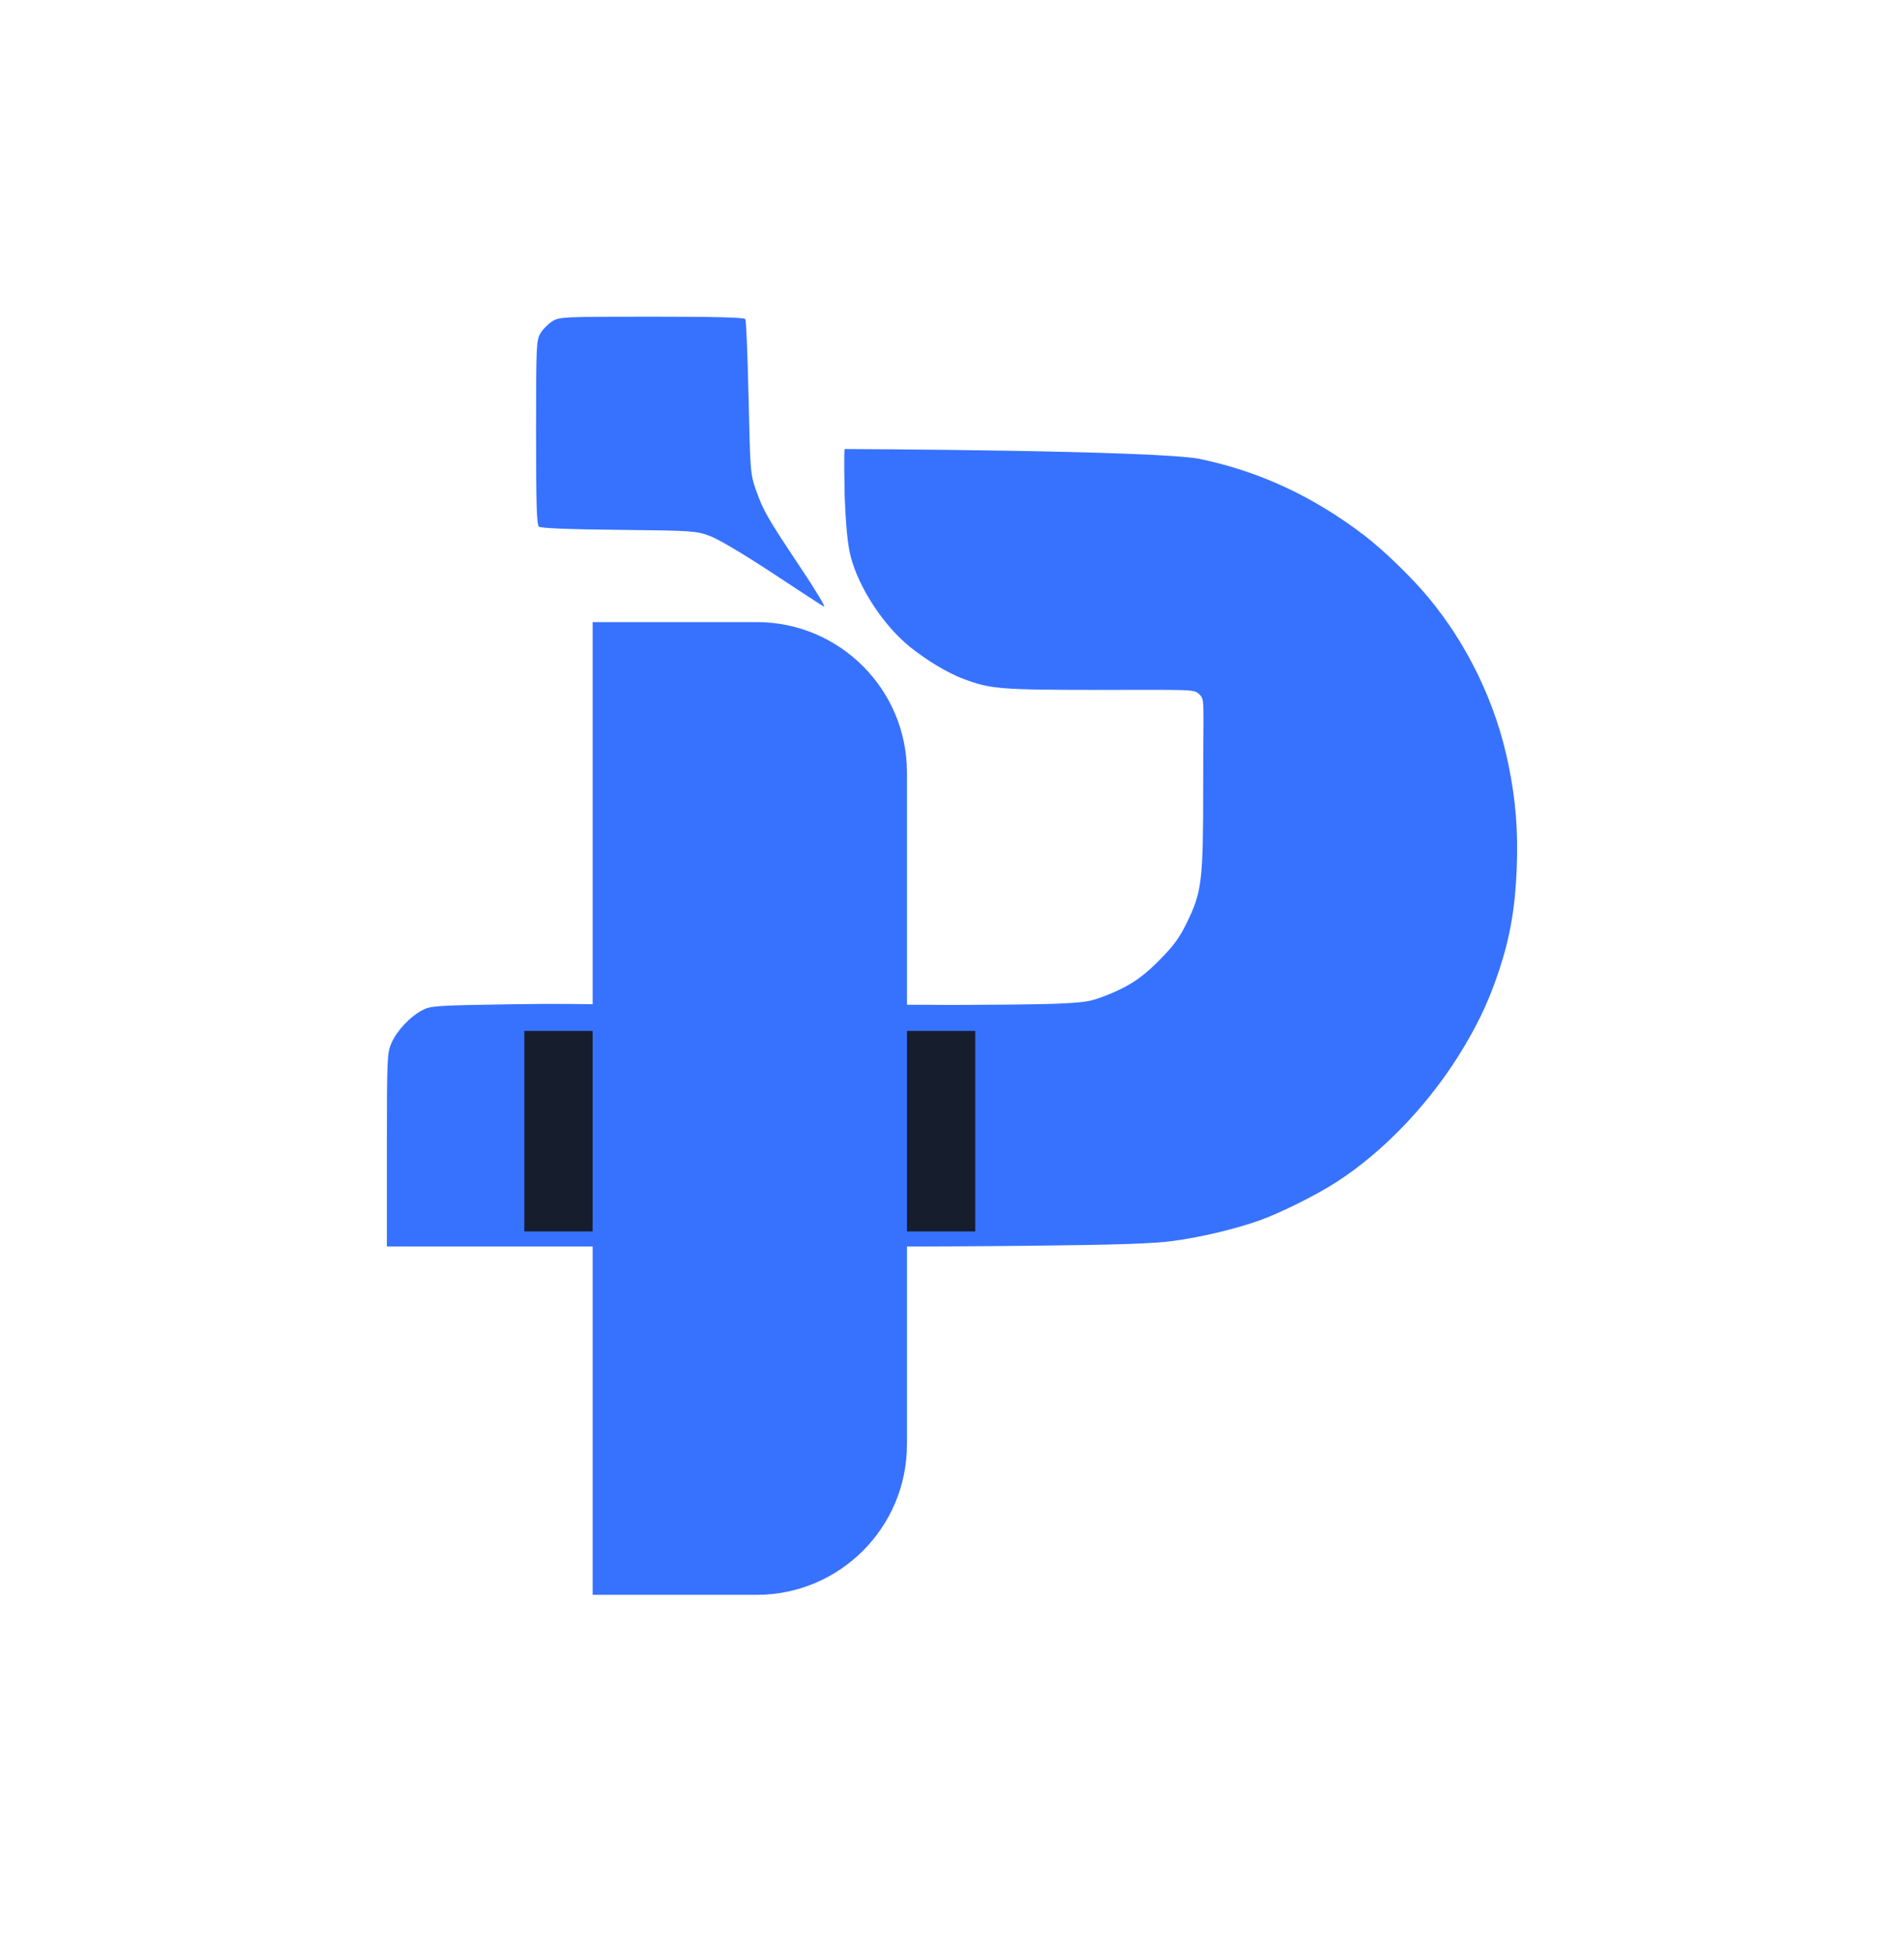
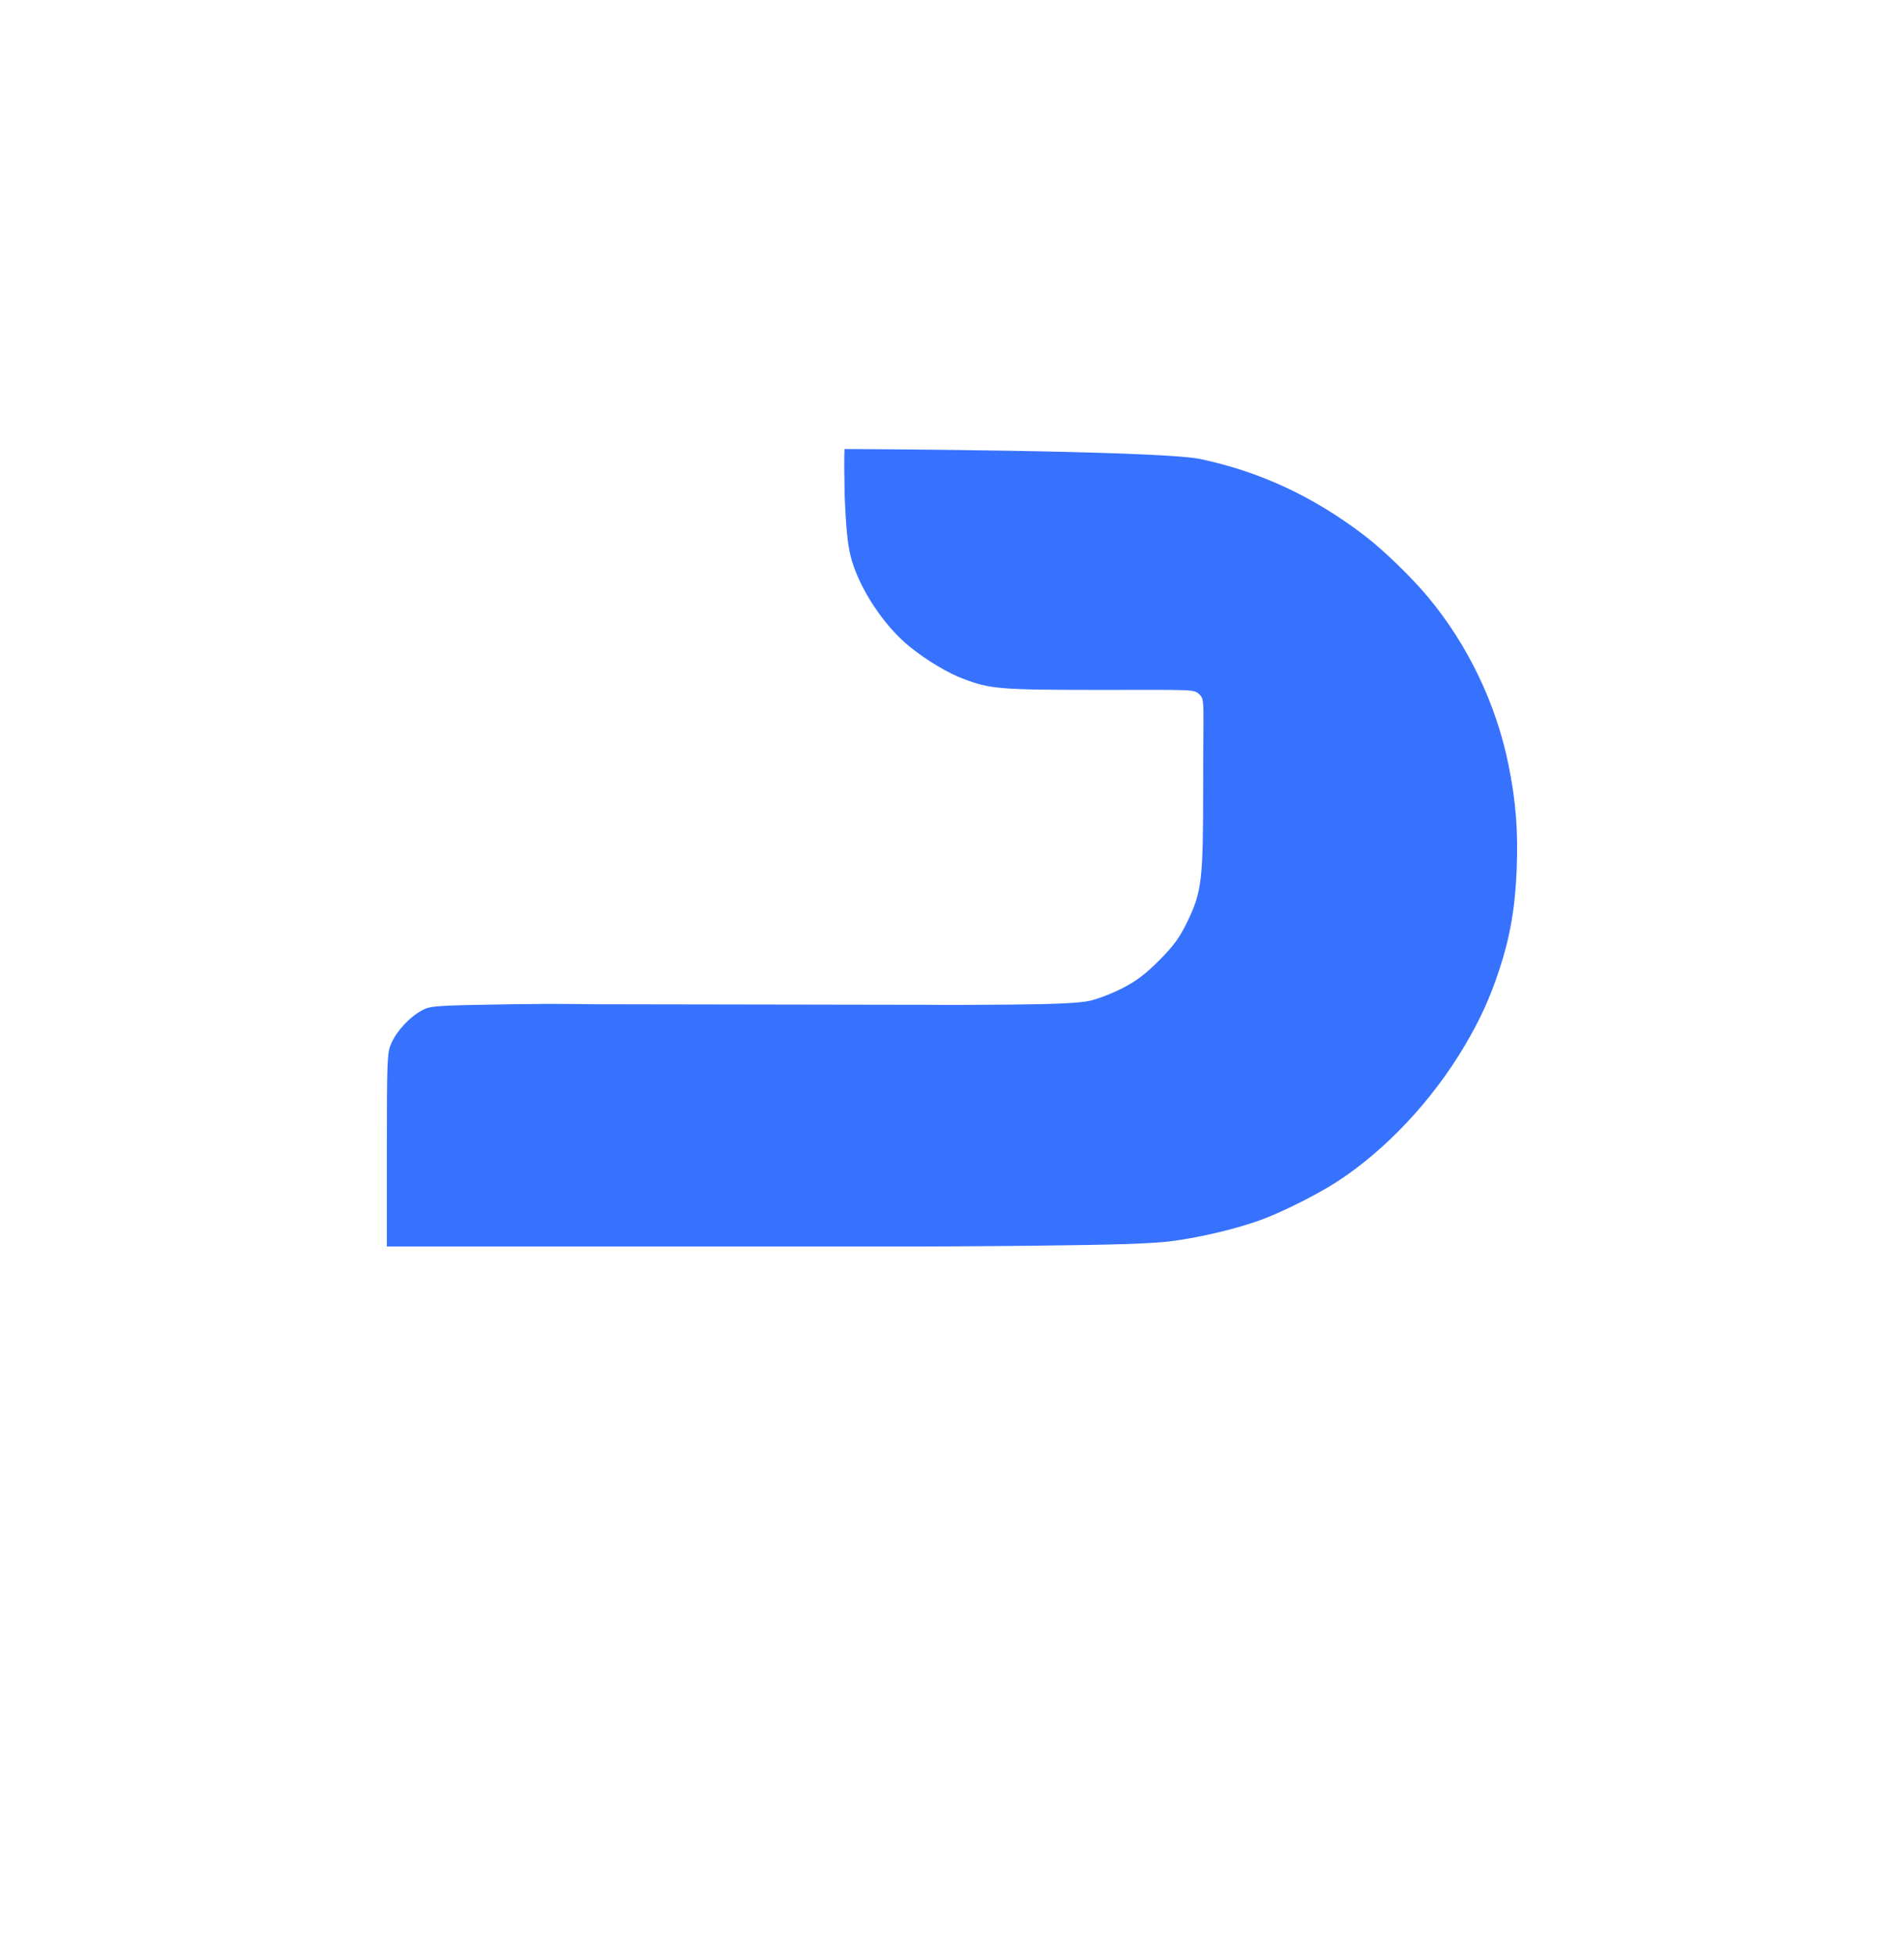
<svg xmlns="http://www.w3.org/2000/svg" width="38" height="39" viewBox="0 0 38 39" fill="none">
-   <path d="M14.94 7.936C14.921 7.1 14.893 6.394 14.876 6.367C14.855 6.333 14.284 6.318 13.009 6.318C11.256 6.318 11.166 6.322 11.025 6.408C10.945 6.457 10.838 6.564 10.789 6.645C10.703 6.785 10.699 6.875 10.699 8.626C10.699 10.059 10.711 10.47 10.756 10.507C10.794 10.538 11.356 10.561 12.347 10.571C13.818 10.586 13.892 10.591 14.165 10.692C14.333 10.753 14.846 11.057 15.407 11.427C15.932 11.774 16.399 12.078 16.444 12.102C16.489 12.126 16.285 11.784 15.989 11.342C15.314 10.329 15.238 10.198 15.092 9.788C14.976 9.463 14.973 9.419 14.94 7.936Z" fill="#3772FF" />
  <path d="M27.24 10.69C26.218 9.907 25.145 9.407 23.939 9.154C22.998 8.981 16.858 8.958 16.858 8.958C16.858 8.958 16.838 8.958 16.858 9.893C16.882 10.505 16.917 10.863 16.977 11.098C17.137 11.725 17.638 12.488 18.167 12.911C18.502 13.179 18.918 13.428 19.225 13.543C19.768 13.748 19.962 13.763 21.927 13.764C23.791 13.765 23.828 13.744 23.939 13.855C24.05 13.966 24.013 13.986 24.013 15.66C24.013 17.582 23.988 17.794 23.684 18.414C23.538 18.713 23.417 18.877 23.134 19.161C22.865 19.431 22.677 19.574 22.405 19.713C22.203 19.817 21.909 19.931 21.751 19.966C21.548 20.011 21.088 20.034 20.199 20.042C19.504 20.049 18.758 20.051 18.541 20.046C18.446 20.044 18.315 20.046 18.315 20.046L11.805 20.035C11.805 20.035 11.118 20.02 10.225 20.035C8.671 20.06 8.592 20.065 8.419 20.159C8.177 20.29 7.925 20.558 7.814 20.806C7.726 21 7.722 21.096 7.721 22.938C7.72 23.879 7.721 24.868 7.721 24.868H18.417C18.417 24.868 19.39 24.866 20.528 24.854C22.353 24.834 23.028 24.811 23.426 24.756C24.012 24.674 24.664 24.517 25.151 24.343C25.562 24.195 26.267 23.844 26.665 23.588C27.641 22.961 28.584 21.96 29.232 20.863C29.539 20.344 29.735 19.915 29.919 19.359C30.138 18.698 30.24 18.11 30.271 17.33C30.3 16.574 30.253 15.974 30.105 15.251C29.858 14.038 29.295 12.865 28.503 11.914C28.171 11.516 27.621 10.983 27.24 10.69Z" fill="#3772FF" />
  <g filter="url(#filter0_f_3807_82)">
-     <rect x="10.464" y="24.568" width="4" height="9" transform="rotate(-90 10.464 24.568)" fill="#161D2D" />
-   </g>
-   <path d="M11.828 12.411H15.101C16.758 12.411 18.101 13.754 18.101 15.411V28.818C18.101 30.475 16.758 31.818 15.101 31.818H11.828V12.411Z" fill="#3772FF" />
+     </g>
  <defs>
    <filter id="filter0_f_3807_82" x="6.464" y="16.568" width="17" height="12" filterUnits="userSpaceOnUse" color-interpolation-filters="sRGB">
      <feFlood flood-opacity="0" result="BackgroundImageFix" />
      <feBlend mode="normal" in="SourceGraphic" in2="BackgroundImageFix" result="shape" />
      <feGaussianBlur stdDeviation="2" result="effect1_foregroundBlur_3807_82" />
    </filter>
  </defs>
</svg>